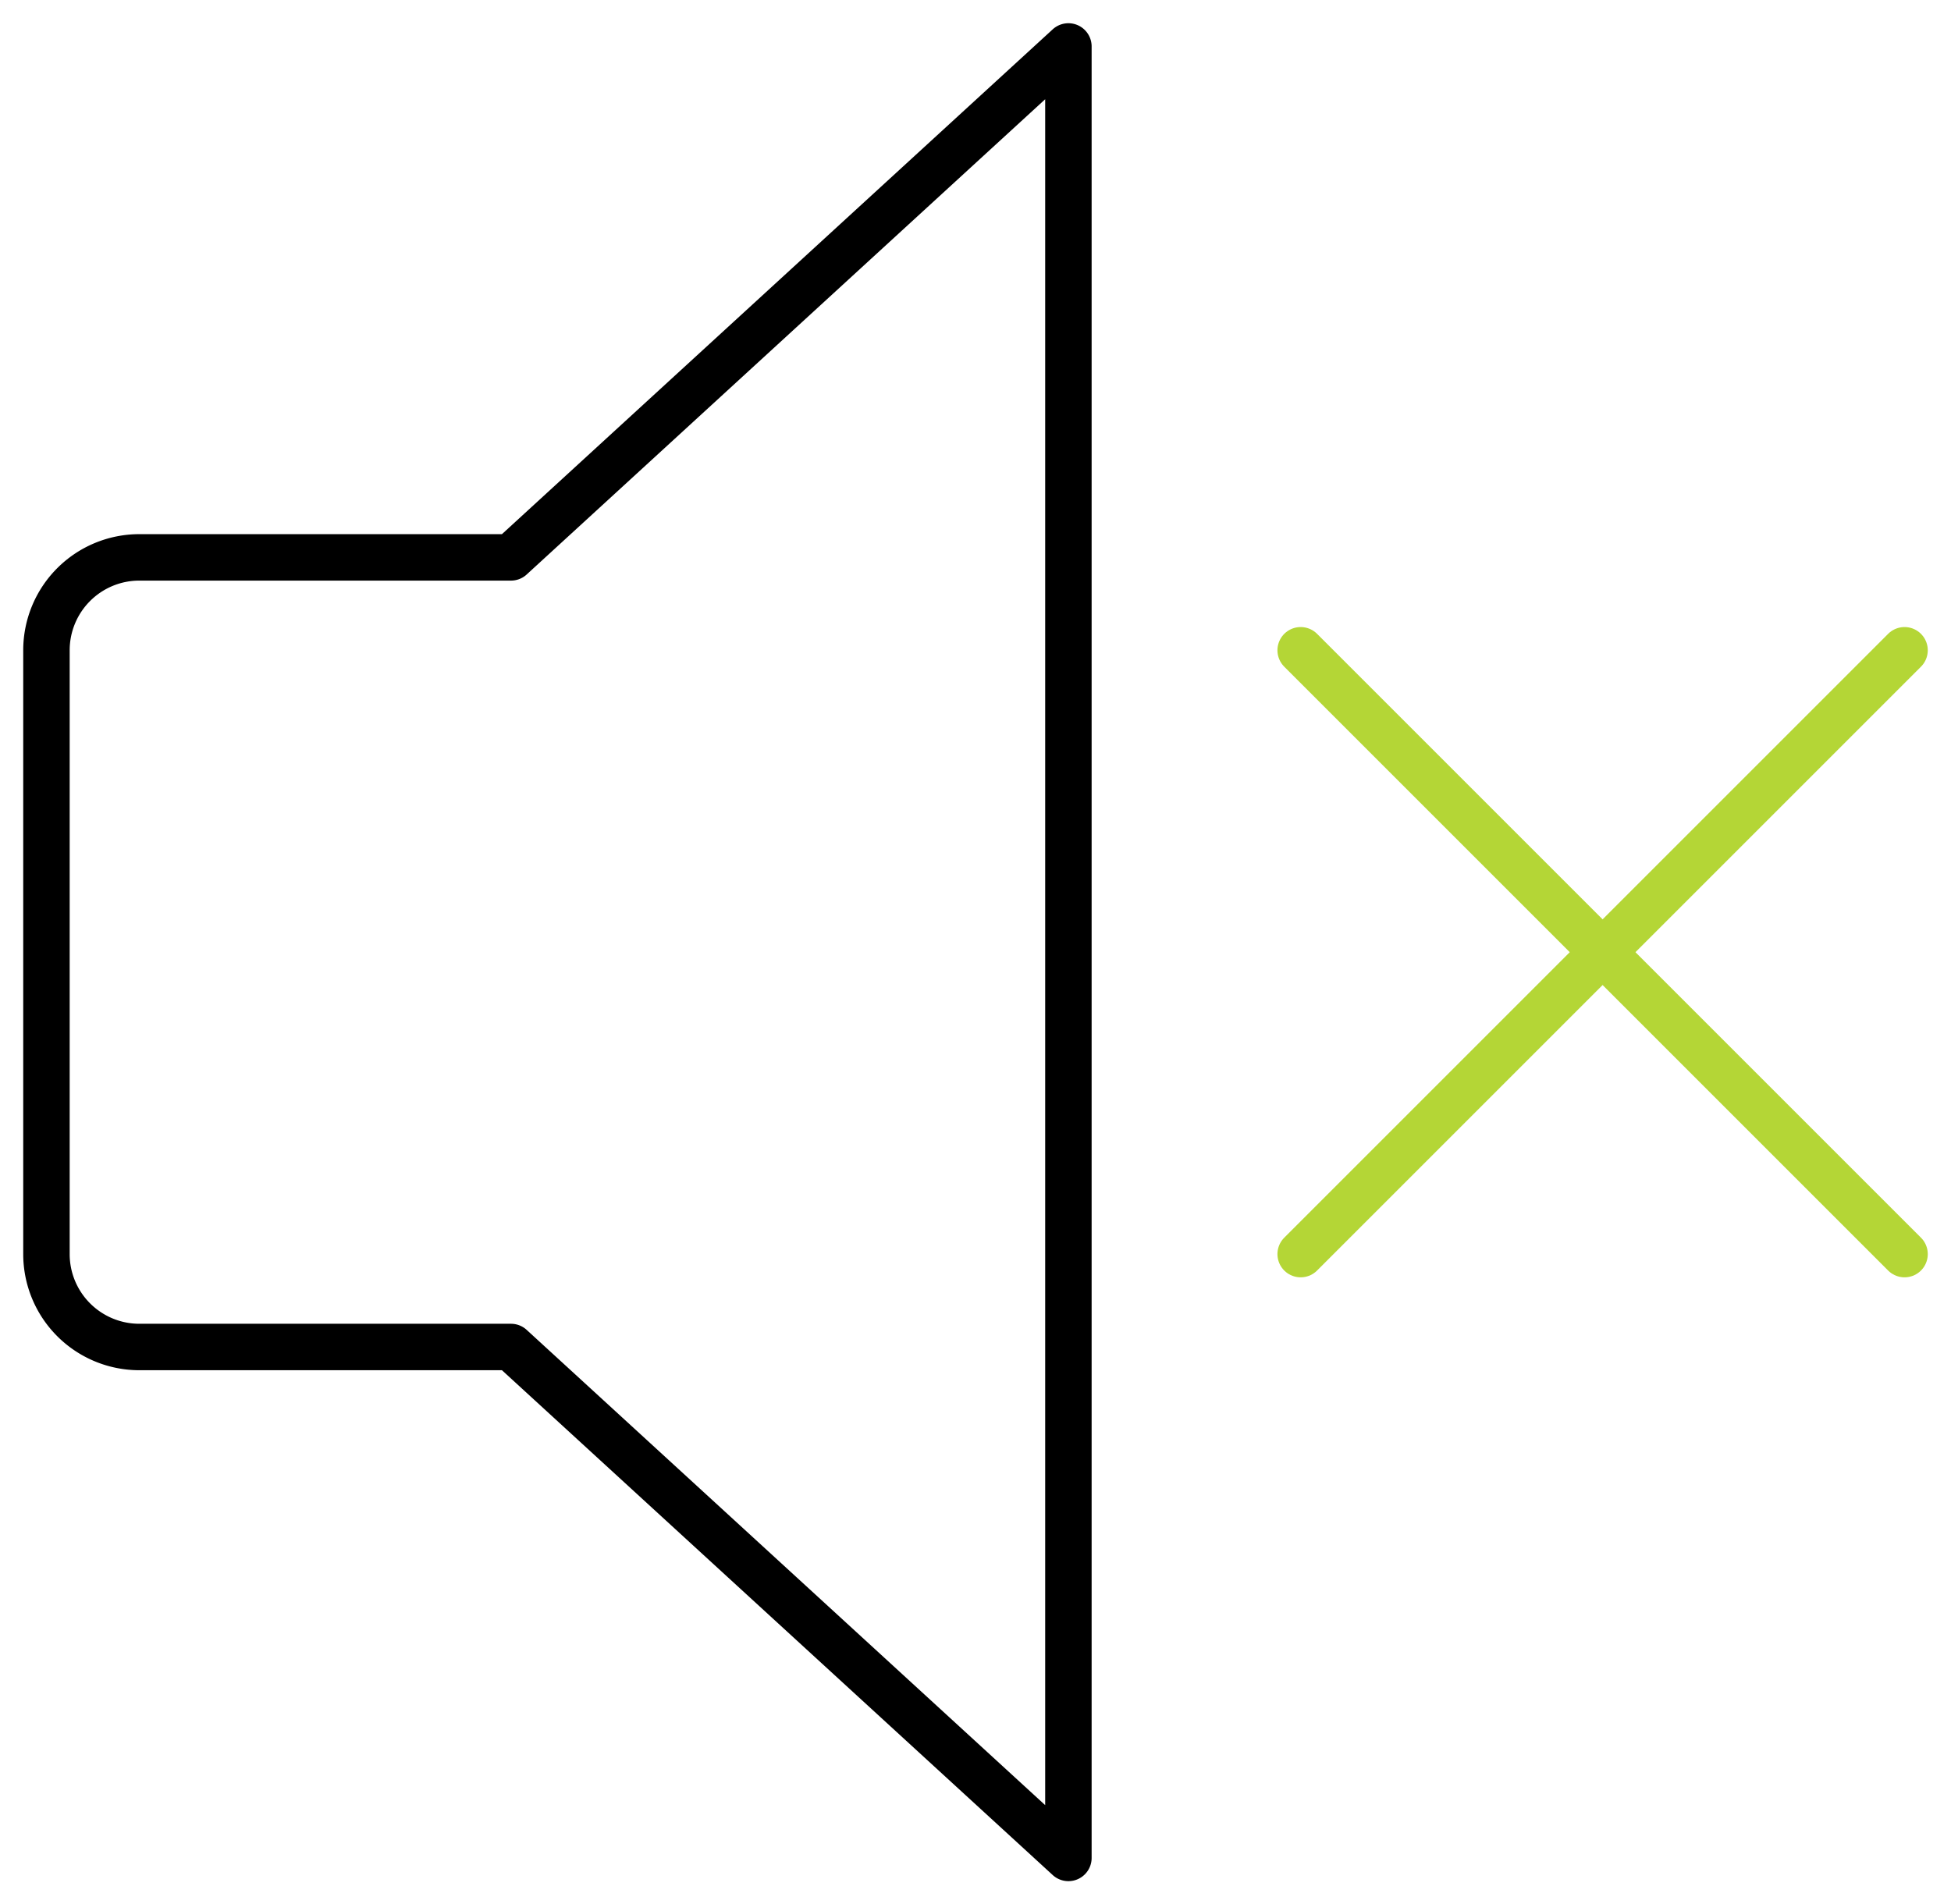
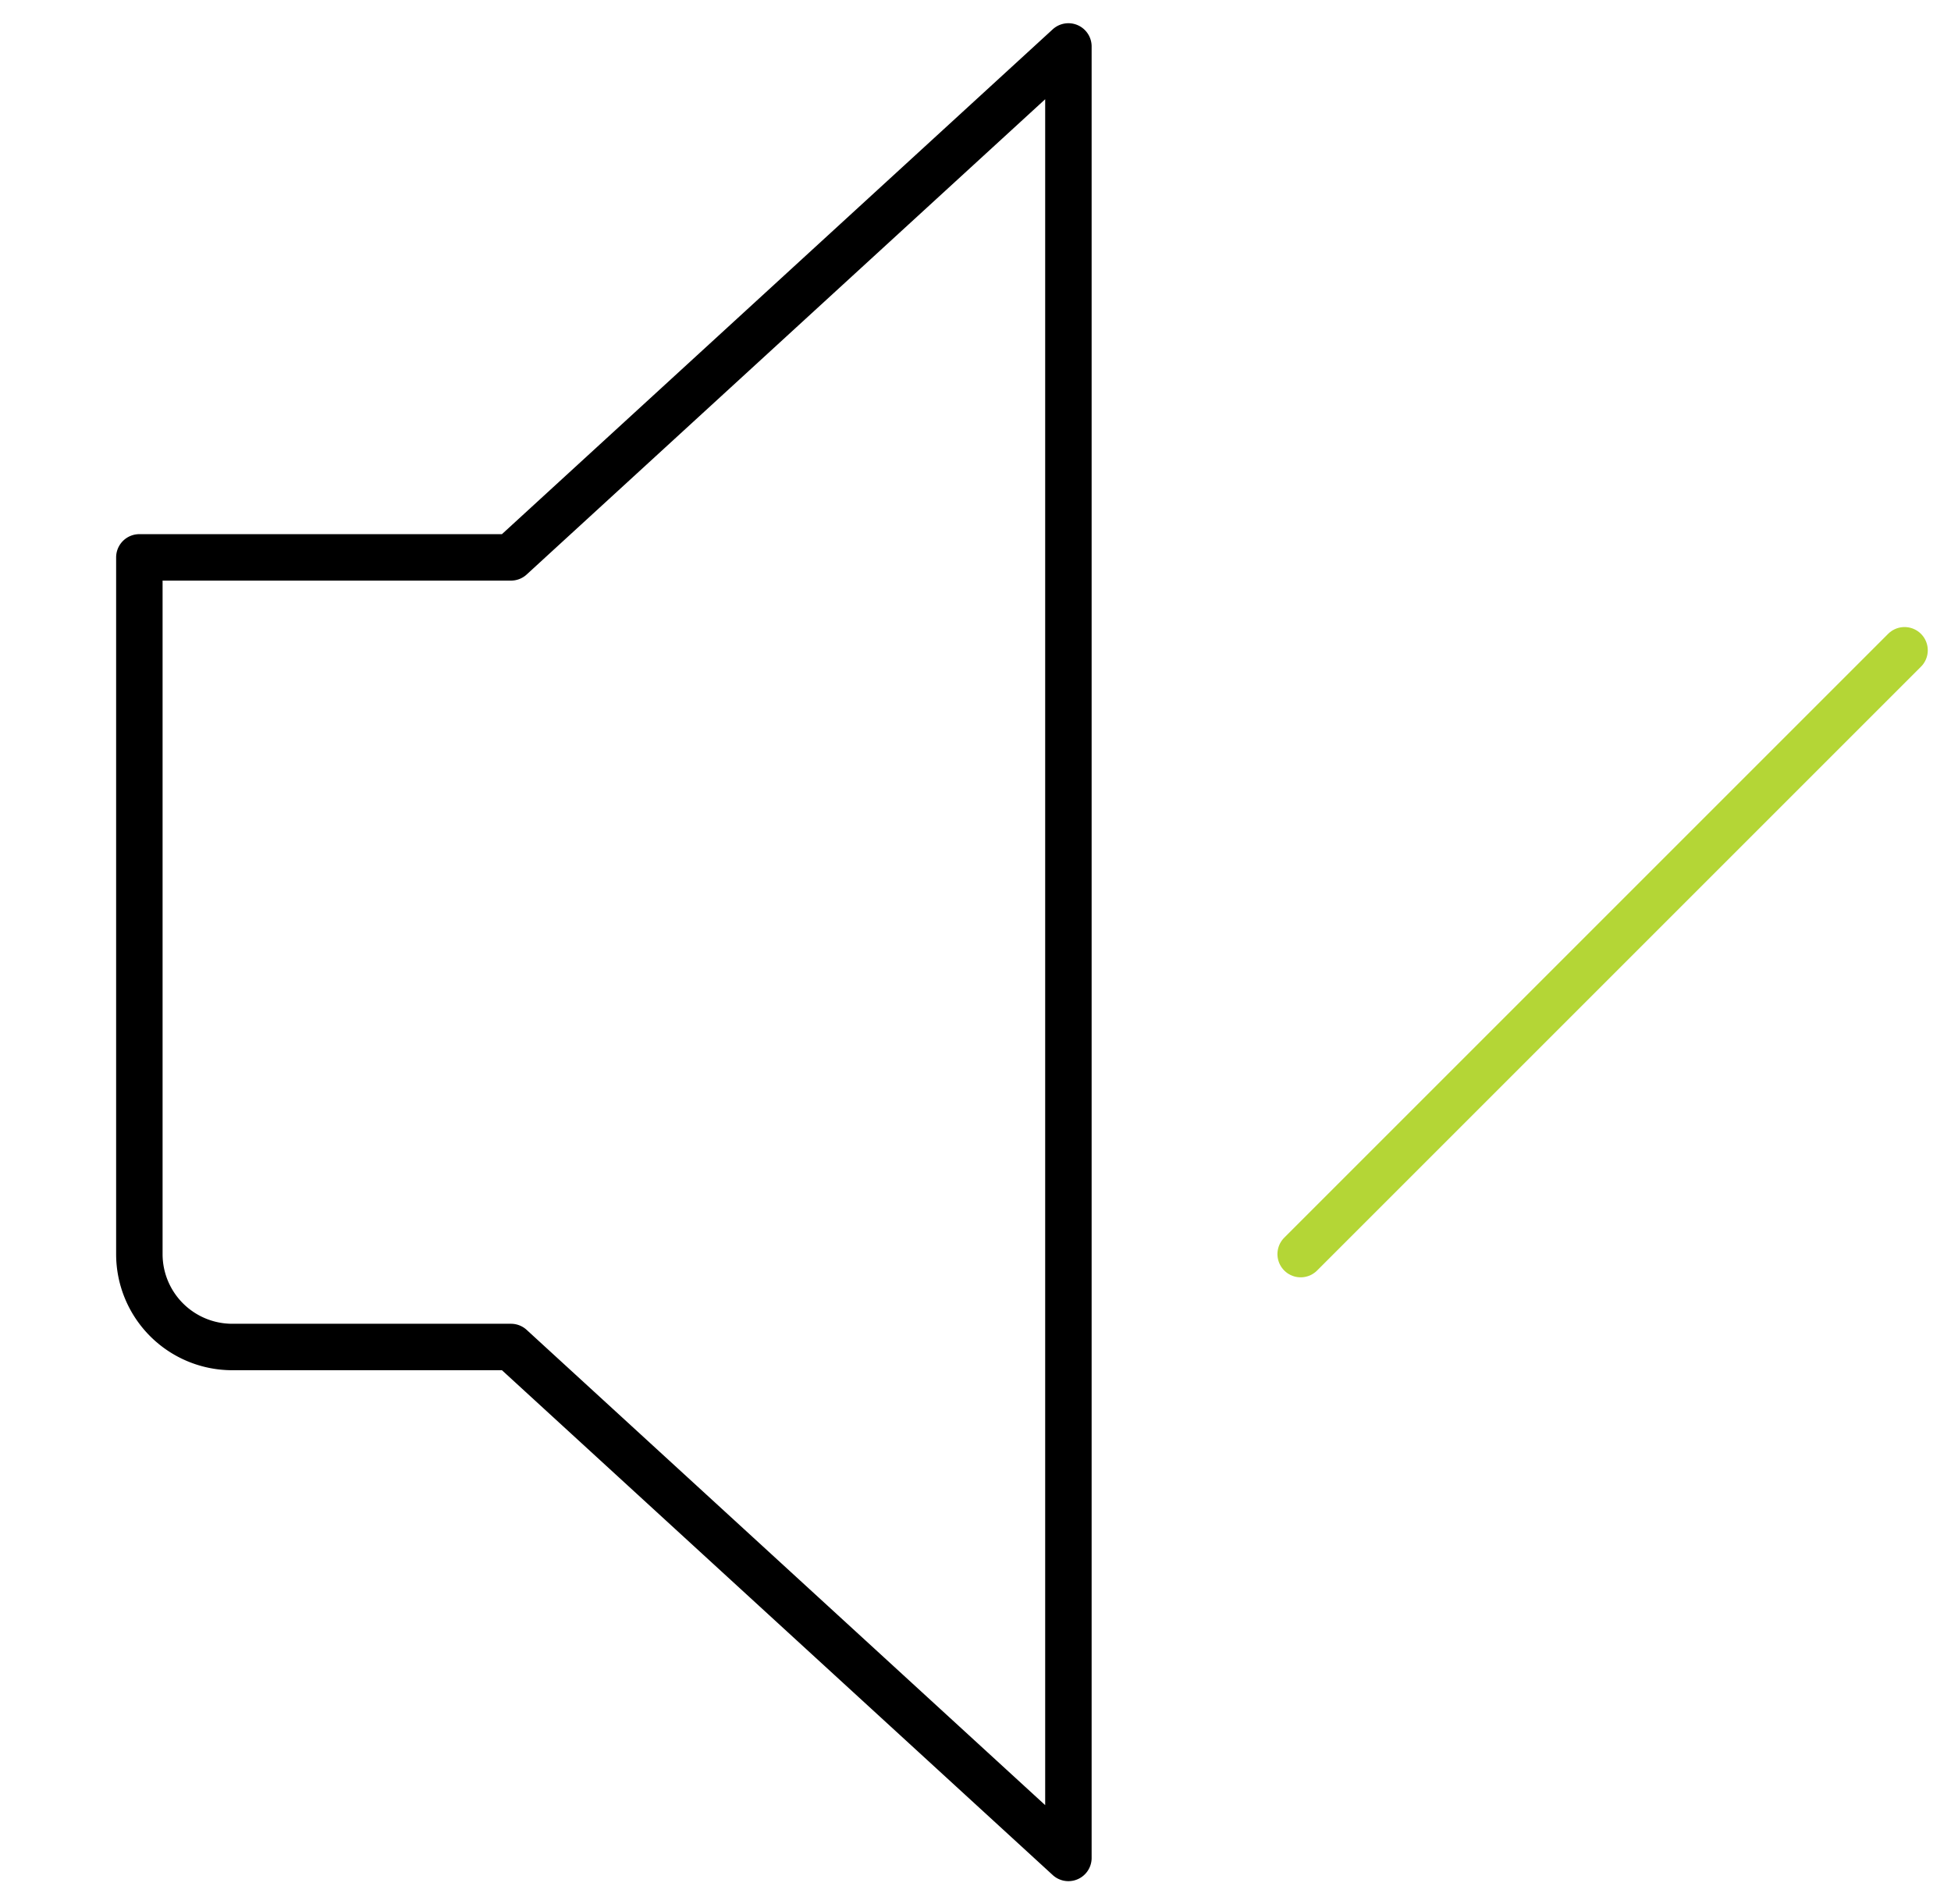
<svg xmlns="http://www.w3.org/2000/svg" id="Groupe_356" data-name="Groupe 356" width="42" height="41" viewBox="0 0 42 41">
  <defs>
    <clipPath id="clip-path">
      <rect id="Rectangle_185" data-name="Rectangle 185" width="42" height="41" fill="none" stroke="#555" stroke-width="1" />
    </clipPath>
  </defs>
  <g id="Groupe_355" data-name="Groupe 355" clip-path="url(#clip-path)">
-     <path id="Tracé_707" data-name="Tracé 707" d="M11,29,23,40V1L11,12H3a2,2,0,0,0-2,2V27a2,2,0,0,0,2,2Z" fill="none" stroke="#000" stroke-linejoin="round" stroke-width="1" />
-     <line id="Ligne_65" data-name="Ligne 65" x1="13" y1="13" transform="translate(28 14)" fill="none" stroke="#b4d636" stroke-linecap="round" stroke-linejoin="round" stroke-width="1" />
+     <path id="Tracé_707" data-name="Tracé 707" d="M11,29,23,40V1L11,12H3V27a2,2,0,0,0,2,2Z" fill="none" stroke="#000" stroke-linejoin="round" stroke-width="1" />
    <line id="Ligne_66" data-name="Ligne 66" y1="13" x2="13" transform="translate(28 14)" fill="none" stroke="#b4d636" stroke-linecap="round" stroke-linejoin="round" stroke-width="1" />
  </g>
</svg>